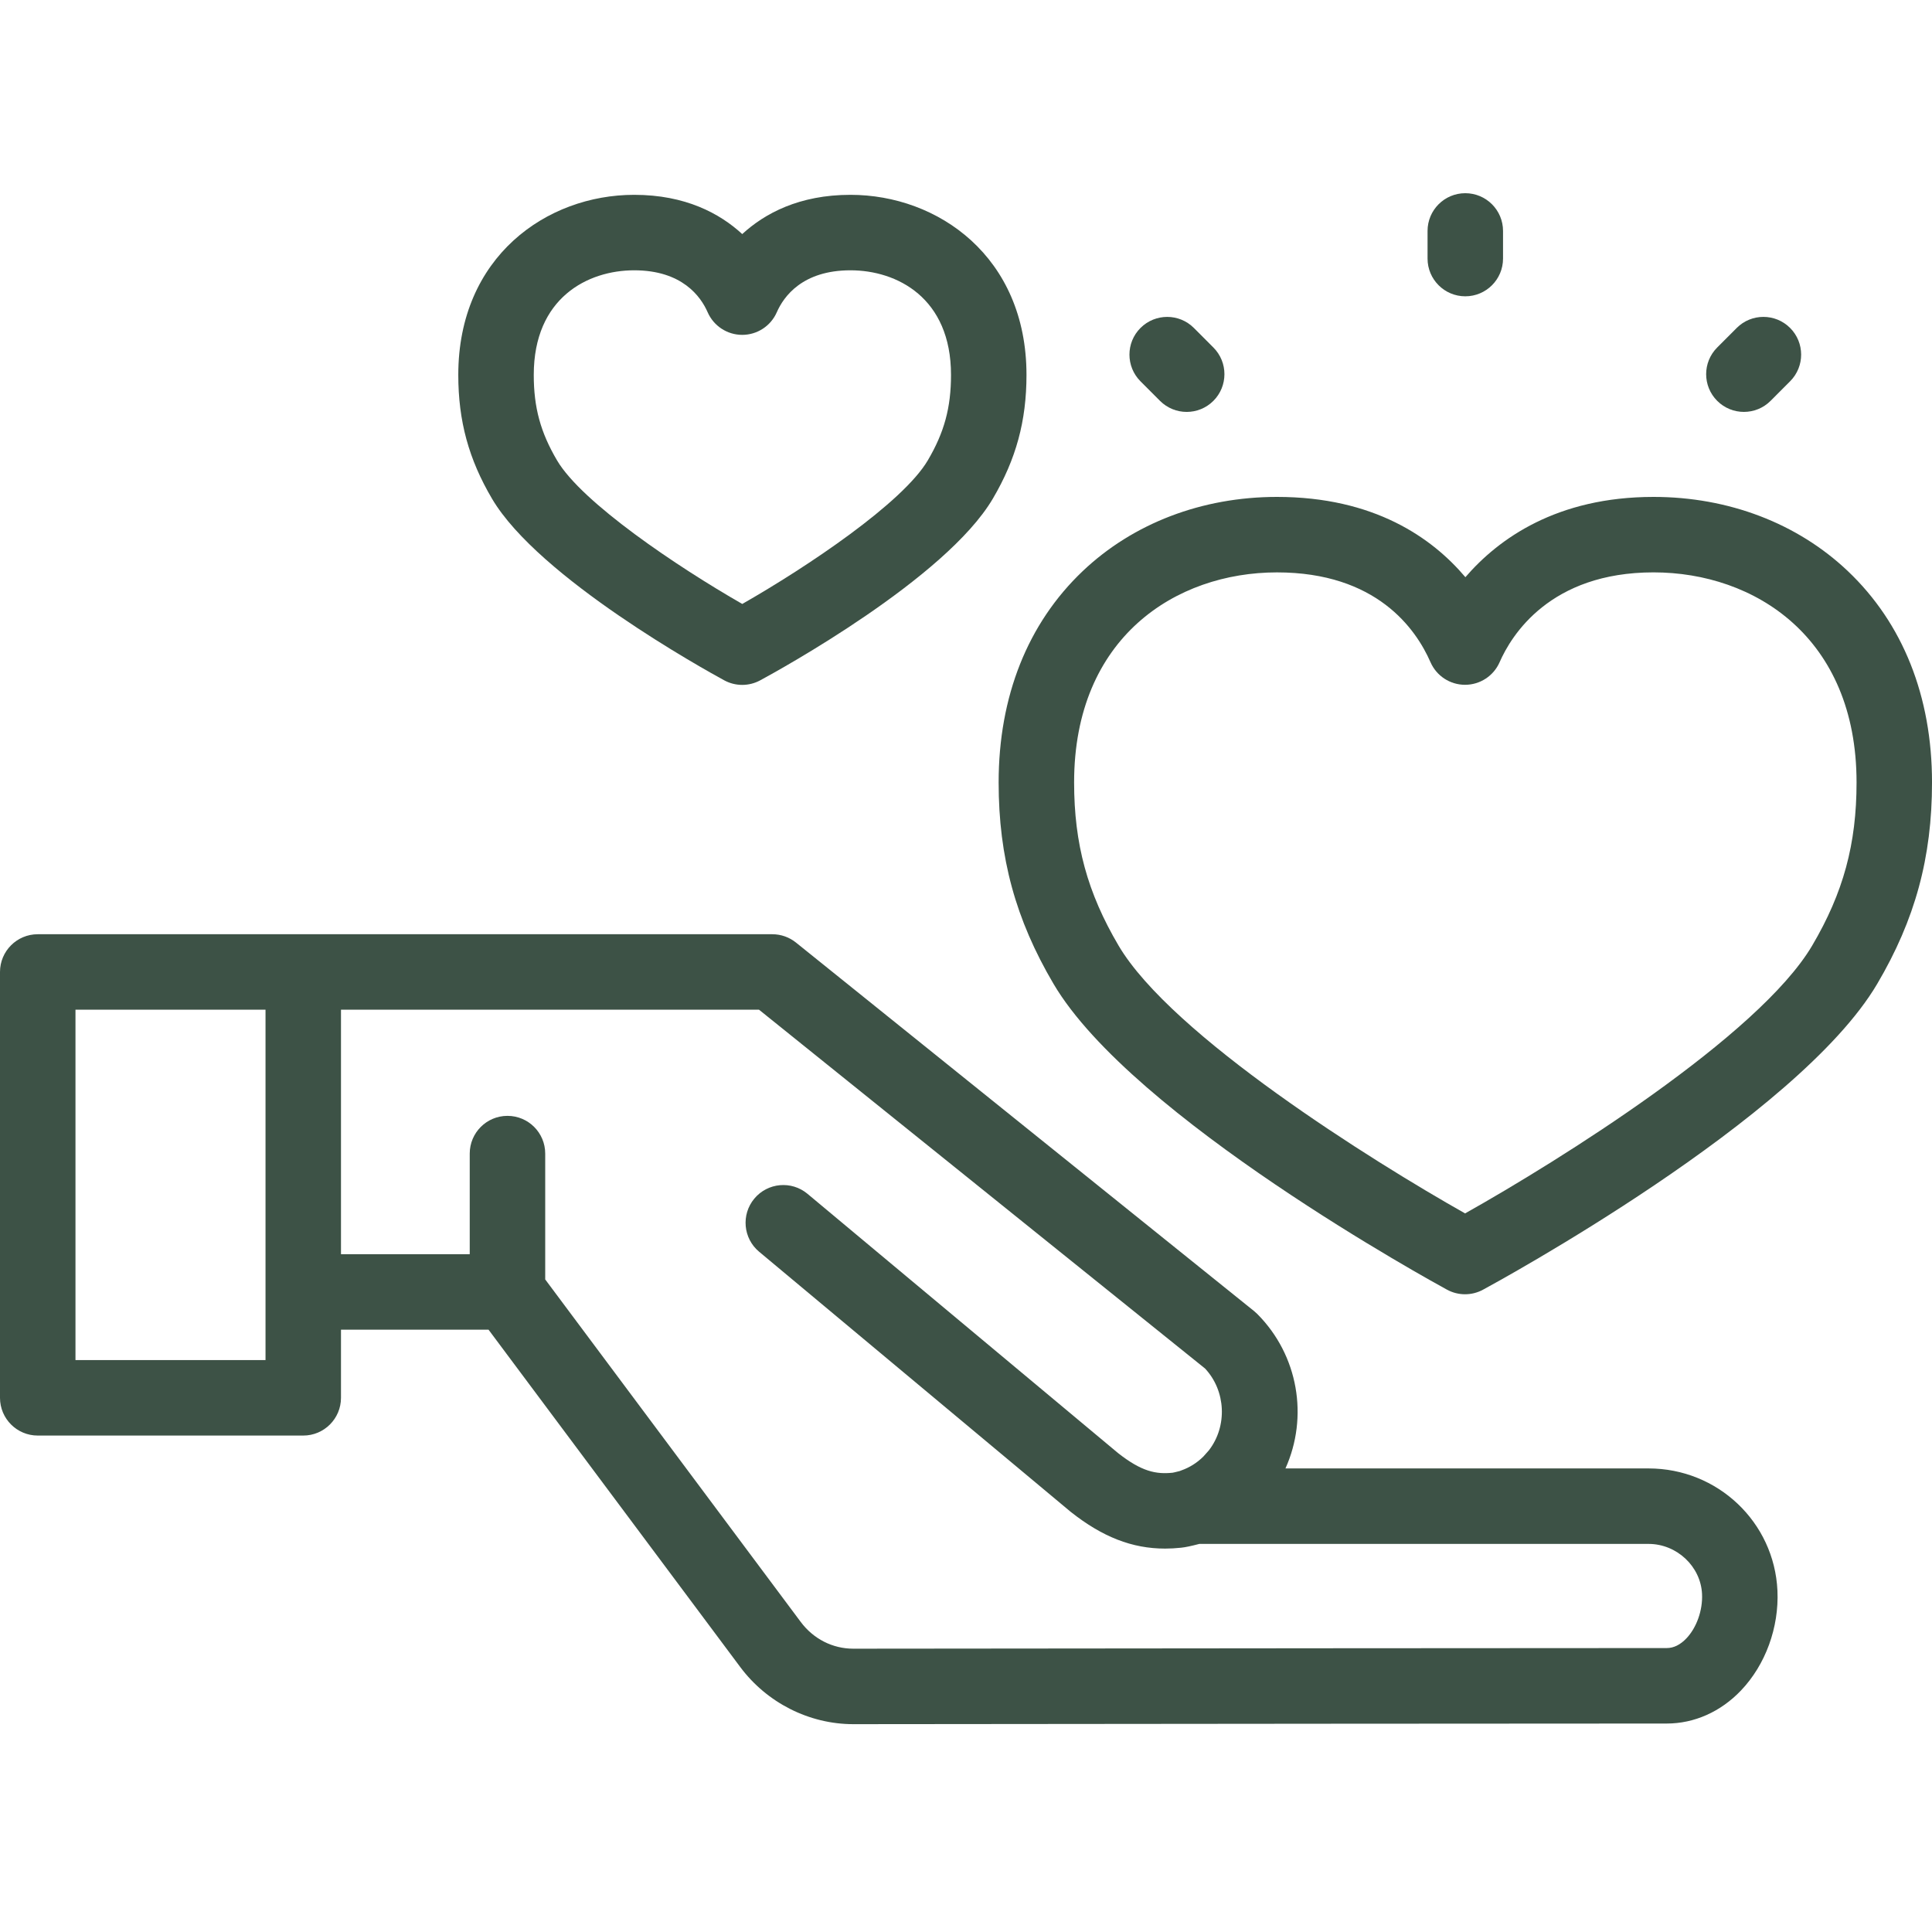
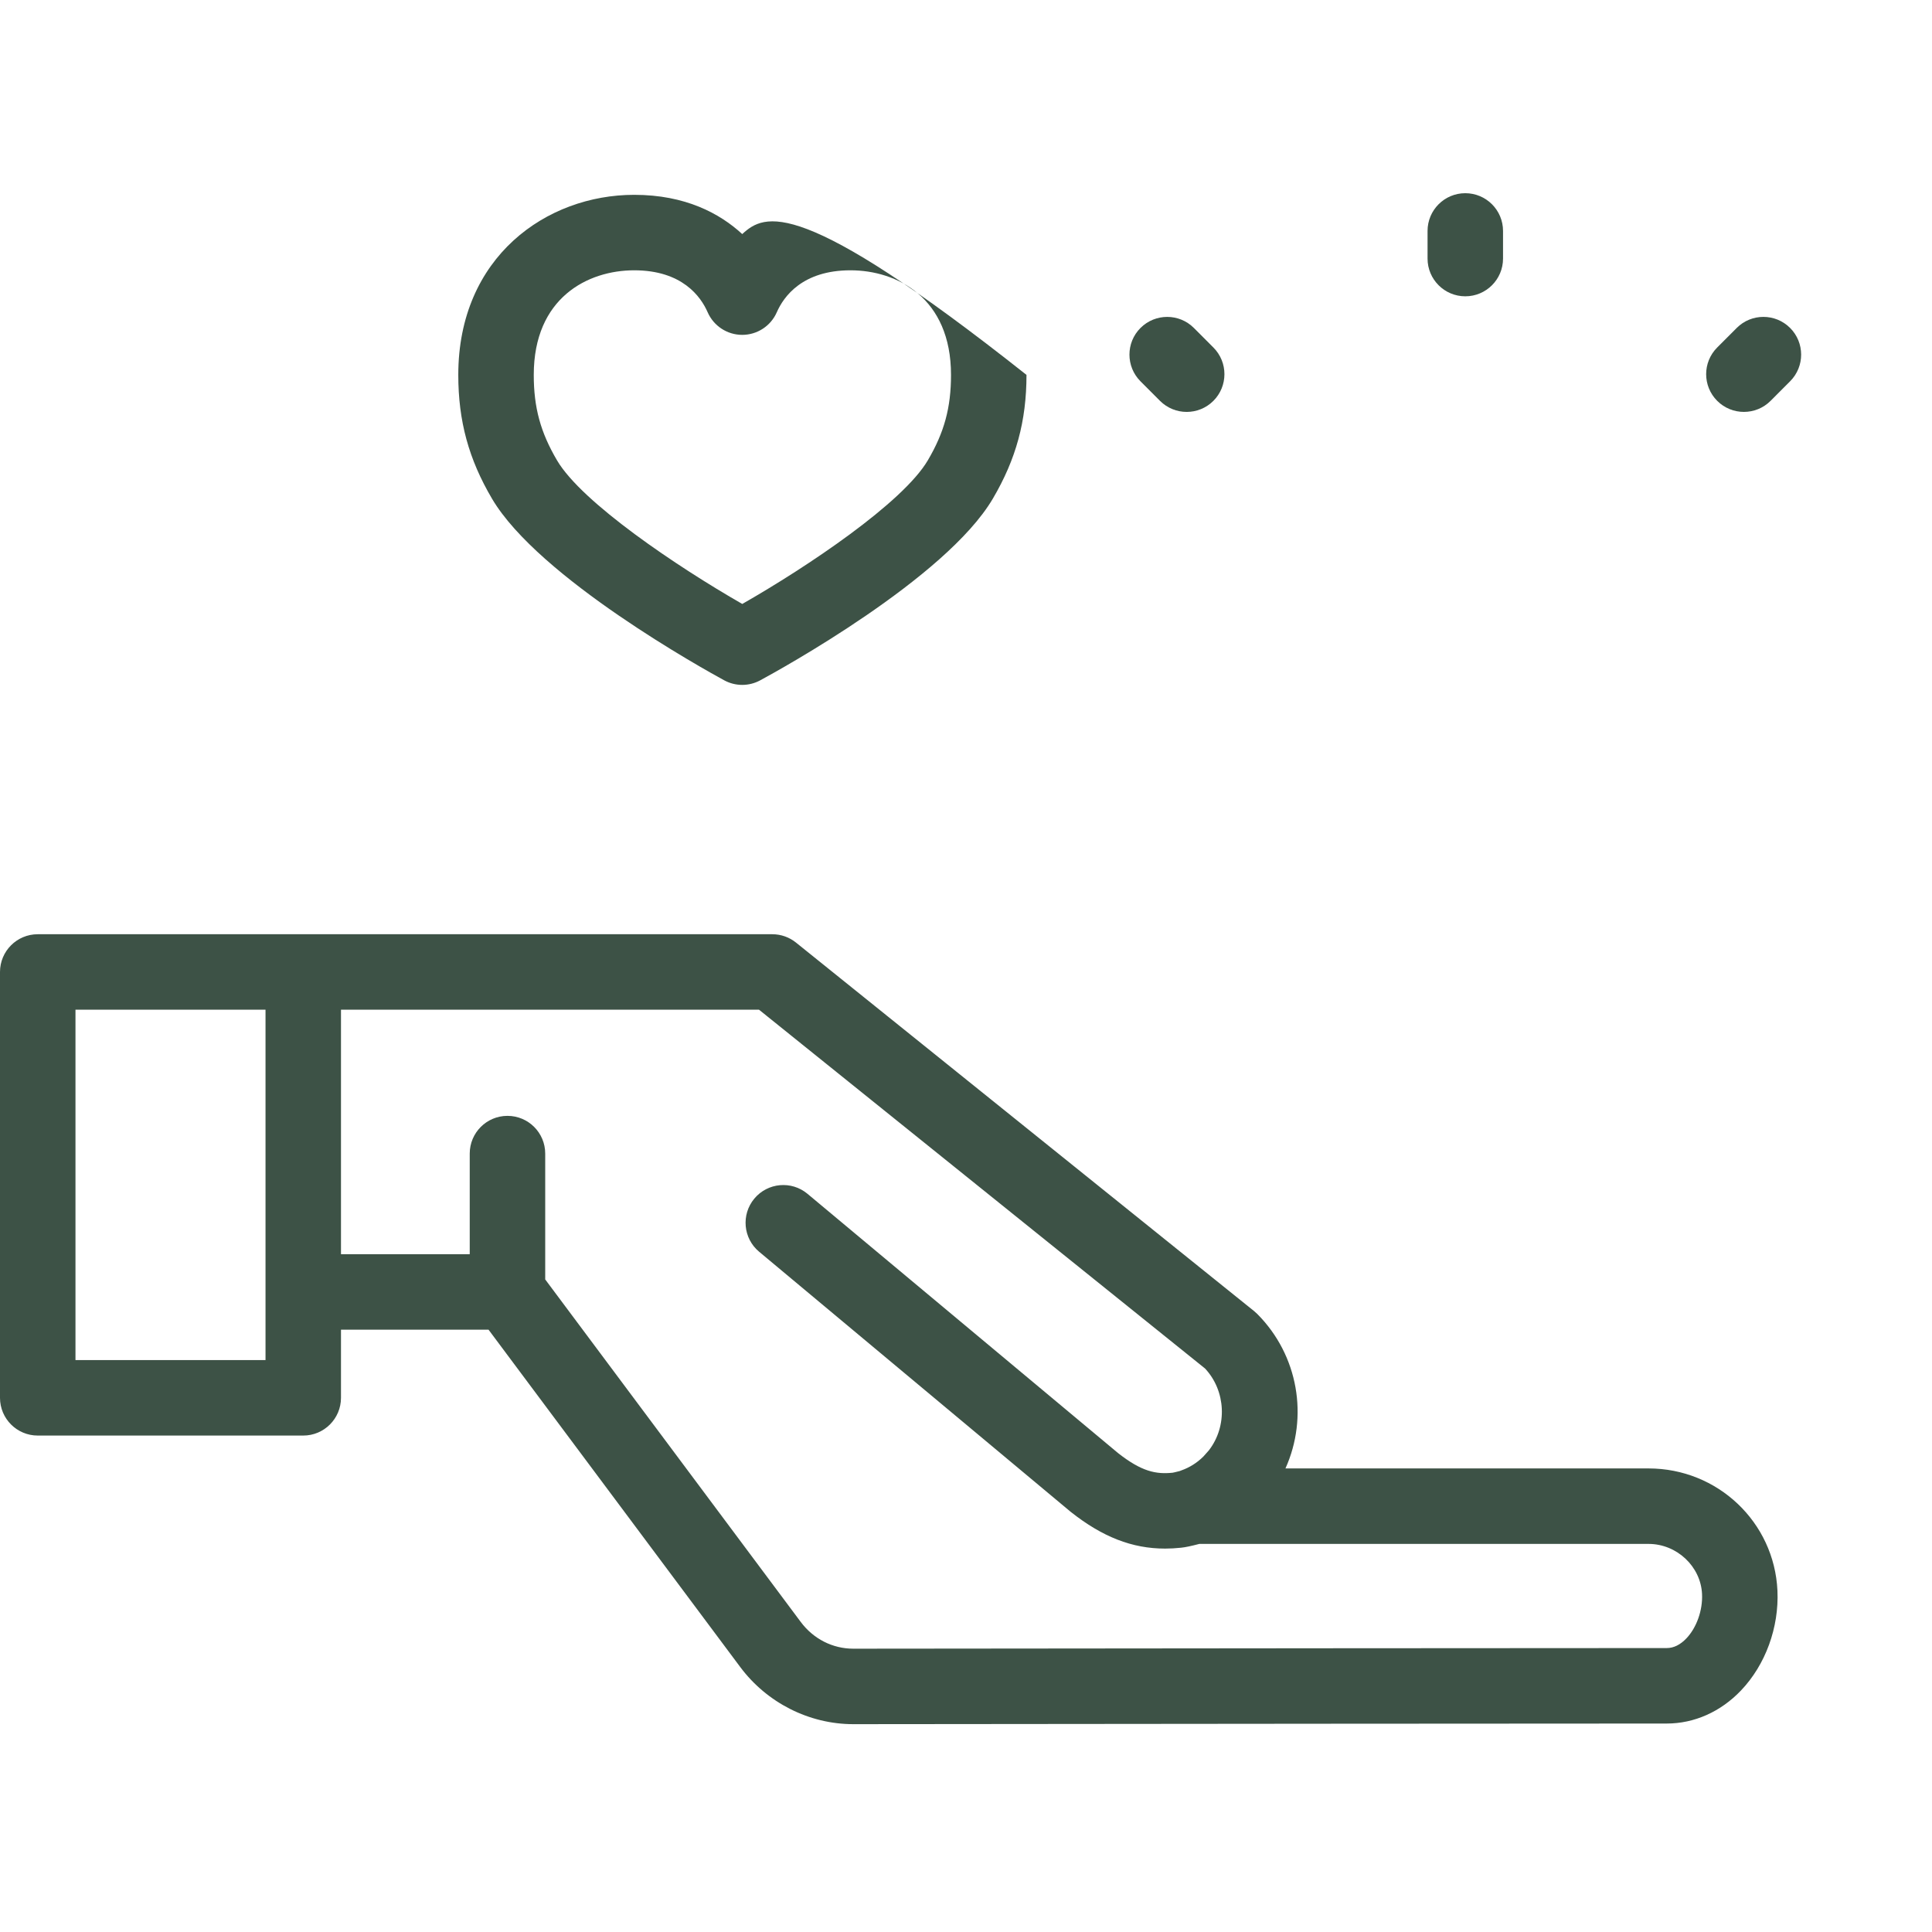
<svg xmlns="http://www.w3.org/2000/svg" width="120" height="120" viewBox="0 0 120 120" fill="none">
  <path d="M110.4 98.794C110.203 94.54 106.687 91.207 102.395 91.207H79.842C81.275 88.022 80.657 84.189 78.09 81.611C78.029 81.55 77.965 81.492 77.898 81.438L49.439 58.544C49.022 58.209 48.504 58.027 47.969 58.027H2.344C1.05 58.027 0 59.076 0 60.371V86.821C0 88.115 1.05 89.165 2.344 89.165H18.835C20.13 89.165 21.179 88.115 21.179 86.821V82.59H30.345L45.978 103.543C47.636 105.765 50.26 107.091 52.999 107.091H53.009C70.034 107.071 98.794 107.052 103.526 107.052C105.235 107.052 106.871 106.324 108.132 105.003C109.658 103.406 110.505 101.085 110.4 98.794ZM16.492 84.477H4.688V62.714H16.492V84.477ZM104.742 101.766C104.363 102.163 103.954 102.364 103.526 102.364C98.793 102.364 70.029 102.383 53.004 102.403H52.999C51.713 102.403 50.523 101.797 49.734 100.74L33.864 79.468V71.651C33.864 70.357 32.814 69.308 31.52 69.308C30.226 69.308 29.176 70.357 29.176 71.651V77.902H21.179V62.715H47.144L74.847 85C76.143 86.383 76.249 88.585 75.082 90.088C75.001 90.179 74.82 90.384 74.74 90.472C74.348 90.859 73.891 91.147 73.381 91.328C73.344 91.341 73.307 91.355 73.271 91.37C73.001 91.44 72.882 91.464 72.834 91.473C71.803 91.579 70.911 91.407 69.442 90.251L50.155 74.15C49.161 73.32 47.683 73.453 46.853 74.447C46.024 75.441 46.157 76.919 47.151 77.748L66.463 93.87C66.478 93.883 66.494 93.896 66.51 93.909C68.474 95.462 70.317 96.186 72.365 96.186C72.692 96.186 73.023 96.167 73.361 96.131C73.63 96.103 73.959 96.034 74.494 95.895H102.395C104.148 95.895 105.638 97.293 105.717 99.01C105.764 100.015 105.381 101.097 104.742 101.766Z" fill="#3D5246" />
  <path d="M91.012 18.404C92.306 18.404 93.356 17.355 93.356 16.061V14.344C93.356 13.049 92.306 12 91.012 12C89.718 12 88.668 13.049 88.668 14.344V16.061C88.668 17.355 89.718 18.404 91.012 18.404Z" fill="#3D5246" />
  <path d="M72.049 24.897C72.507 25.355 73.108 25.585 73.708 25.585C74.307 25.585 74.906 25.356 75.364 24.9C76.28 23.985 76.281 22.501 75.367 21.585L74.155 20.371C73.241 19.455 71.757 19.454 70.84 20.368C69.924 21.282 69.923 22.766 70.837 23.683L72.049 24.897Z" fill="#3D5246" />
  <path d="M108.316 25.584C108.917 25.584 109.517 25.355 109.975 24.896L111.187 23.682C112.102 22.766 112.1 21.282 111.185 20.368C110.269 19.453 108.785 19.454 107.87 20.37L106.658 21.584C105.743 22.5 105.744 23.984 106.66 24.899C107.118 25.356 107.717 25.584 108.316 25.584Z" fill="#3D5246" />
-   <path d="M114.775 35.474C111.643 32.501 107.356 30.864 102.704 30.864C96.7 30.864 93.081 33.456 91.018 35.85C88.944 33.397 85.342 30.864 79.313 30.864C74.662 30.864 70.377 32.502 67.247 35.475C63.833 38.719 62.027 43.258 62.027 48.6C62.027 53.251 63.079 57.109 65.437 61.11C70.332 69.415 89.081 79.671 89.877 80.104C90.226 80.294 90.611 80.389 90.996 80.389C91.379 80.389 91.763 80.295 92.11 80.107C92.906 79.677 111.665 69.478 116.597 61.11C118.952 57.116 120.001 53.258 120.001 48.6C120.001 43.258 118.194 38.719 114.775 35.474ZM112.559 58.73C109.246 64.35 96.786 72.119 90.999 75.367C85.215 72.104 72.765 64.311 69.475 58.73C67.54 55.447 66.715 52.418 66.715 48.6C66.715 39.586 73.042 35.552 79.313 35.552C85.489 35.552 87.939 39.046 88.85 41.129C89.223 41.983 90.066 42.534 90.997 42.534H90.997C91.928 42.534 92.771 41.983 93.144 41.13C93.878 39.453 96.279 35.551 102.704 35.551C108.981 35.551 115.314 39.586 115.314 48.6C115.314 52.425 114.49 55.454 112.559 58.73Z" fill="#3D5246" />
-   <path d="M44.981 42.255C45.33 42.445 45.715 42.54 46.101 42.54C46.484 42.54 46.867 42.446 47.215 42.258C48.386 41.626 58.741 35.934 61.664 30.977C63.111 28.52 63.757 26.148 63.757 23.285C63.757 15.943 58.257 12.101 52.825 12.101C49.636 12.101 47.495 13.26 46.102 14.539C44.712 13.26 42.574 12.101 39.39 12.101C33.961 12.101 28.465 15.943 28.465 23.285C28.465 26.144 29.111 28.517 30.561 30.977C33.462 35.897 43.811 41.619 44.981 42.255ZM39.391 16.789C42.37 16.789 43.528 18.421 43.953 19.394C44.327 20.247 45.169 20.799 46.1 20.799H46.101C47.032 20.799 47.875 20.248 48.248 19.395C48.674 18.422 49.836 16.789 52.825 16.789C55.705 16.789 59.069 18.49 59.069 23.285C59.069 25.318 58.651 26.857 57.626 28.596C56.071 31.233 50.154 35.201 46.103 37.513C42.056 35.192 36.144 31.216 34.6 28.597C33.572 26.852 33.153 25.314 33.153 23.285C33.153 18.49 36.513 16.789 39.391 16.789Z" fill="#3D5246" />
+   <path d="M44.981 42.255C45.33 42.445 45.715 42.54 46.101 42.54C46.484 42.54 46.867 42.446 47.215 42.258C48.386 41.626 58.741 35.934 61.664 30.977C63.111 28.52 63.757 26.148 63.757 23.285C49.636 12.101 47.495 13.26 46.102 14.539C44.712 13.26 42.574 12.101 39.39 12.101C33.961 12.101 28.465 15.943 28.465 23.285C28.465 26.144 29.111 28.517 30.561 30.977C33.462 35.897 43.811 41.619 44.981 42.255ZM39.391 16.789C42.37 16.789 43.528 18.421 43.953 19.394C44.327 20.247 45.169 20.799 46.1 20.799H46.101C47.032 20.799 47.875 20.248 48.248 19.395C48.674 18.422 49.836 16.789 52.825 16.789C55.705 16.789 59.069 18.49 59.069 23.285C59.069 25.318 58.651 26.857 57.626 28.596C56.071 31.233 50.154 35.201 46.103 37.513C42.056 35.192 36.144 31.216 34.6 28.597C33.572 26.852 33.153 25.314 33.153 23.285C33.153 18.49 36.513 16.789 39.391 16.789Z" fill="#3D5246" />
</svg>